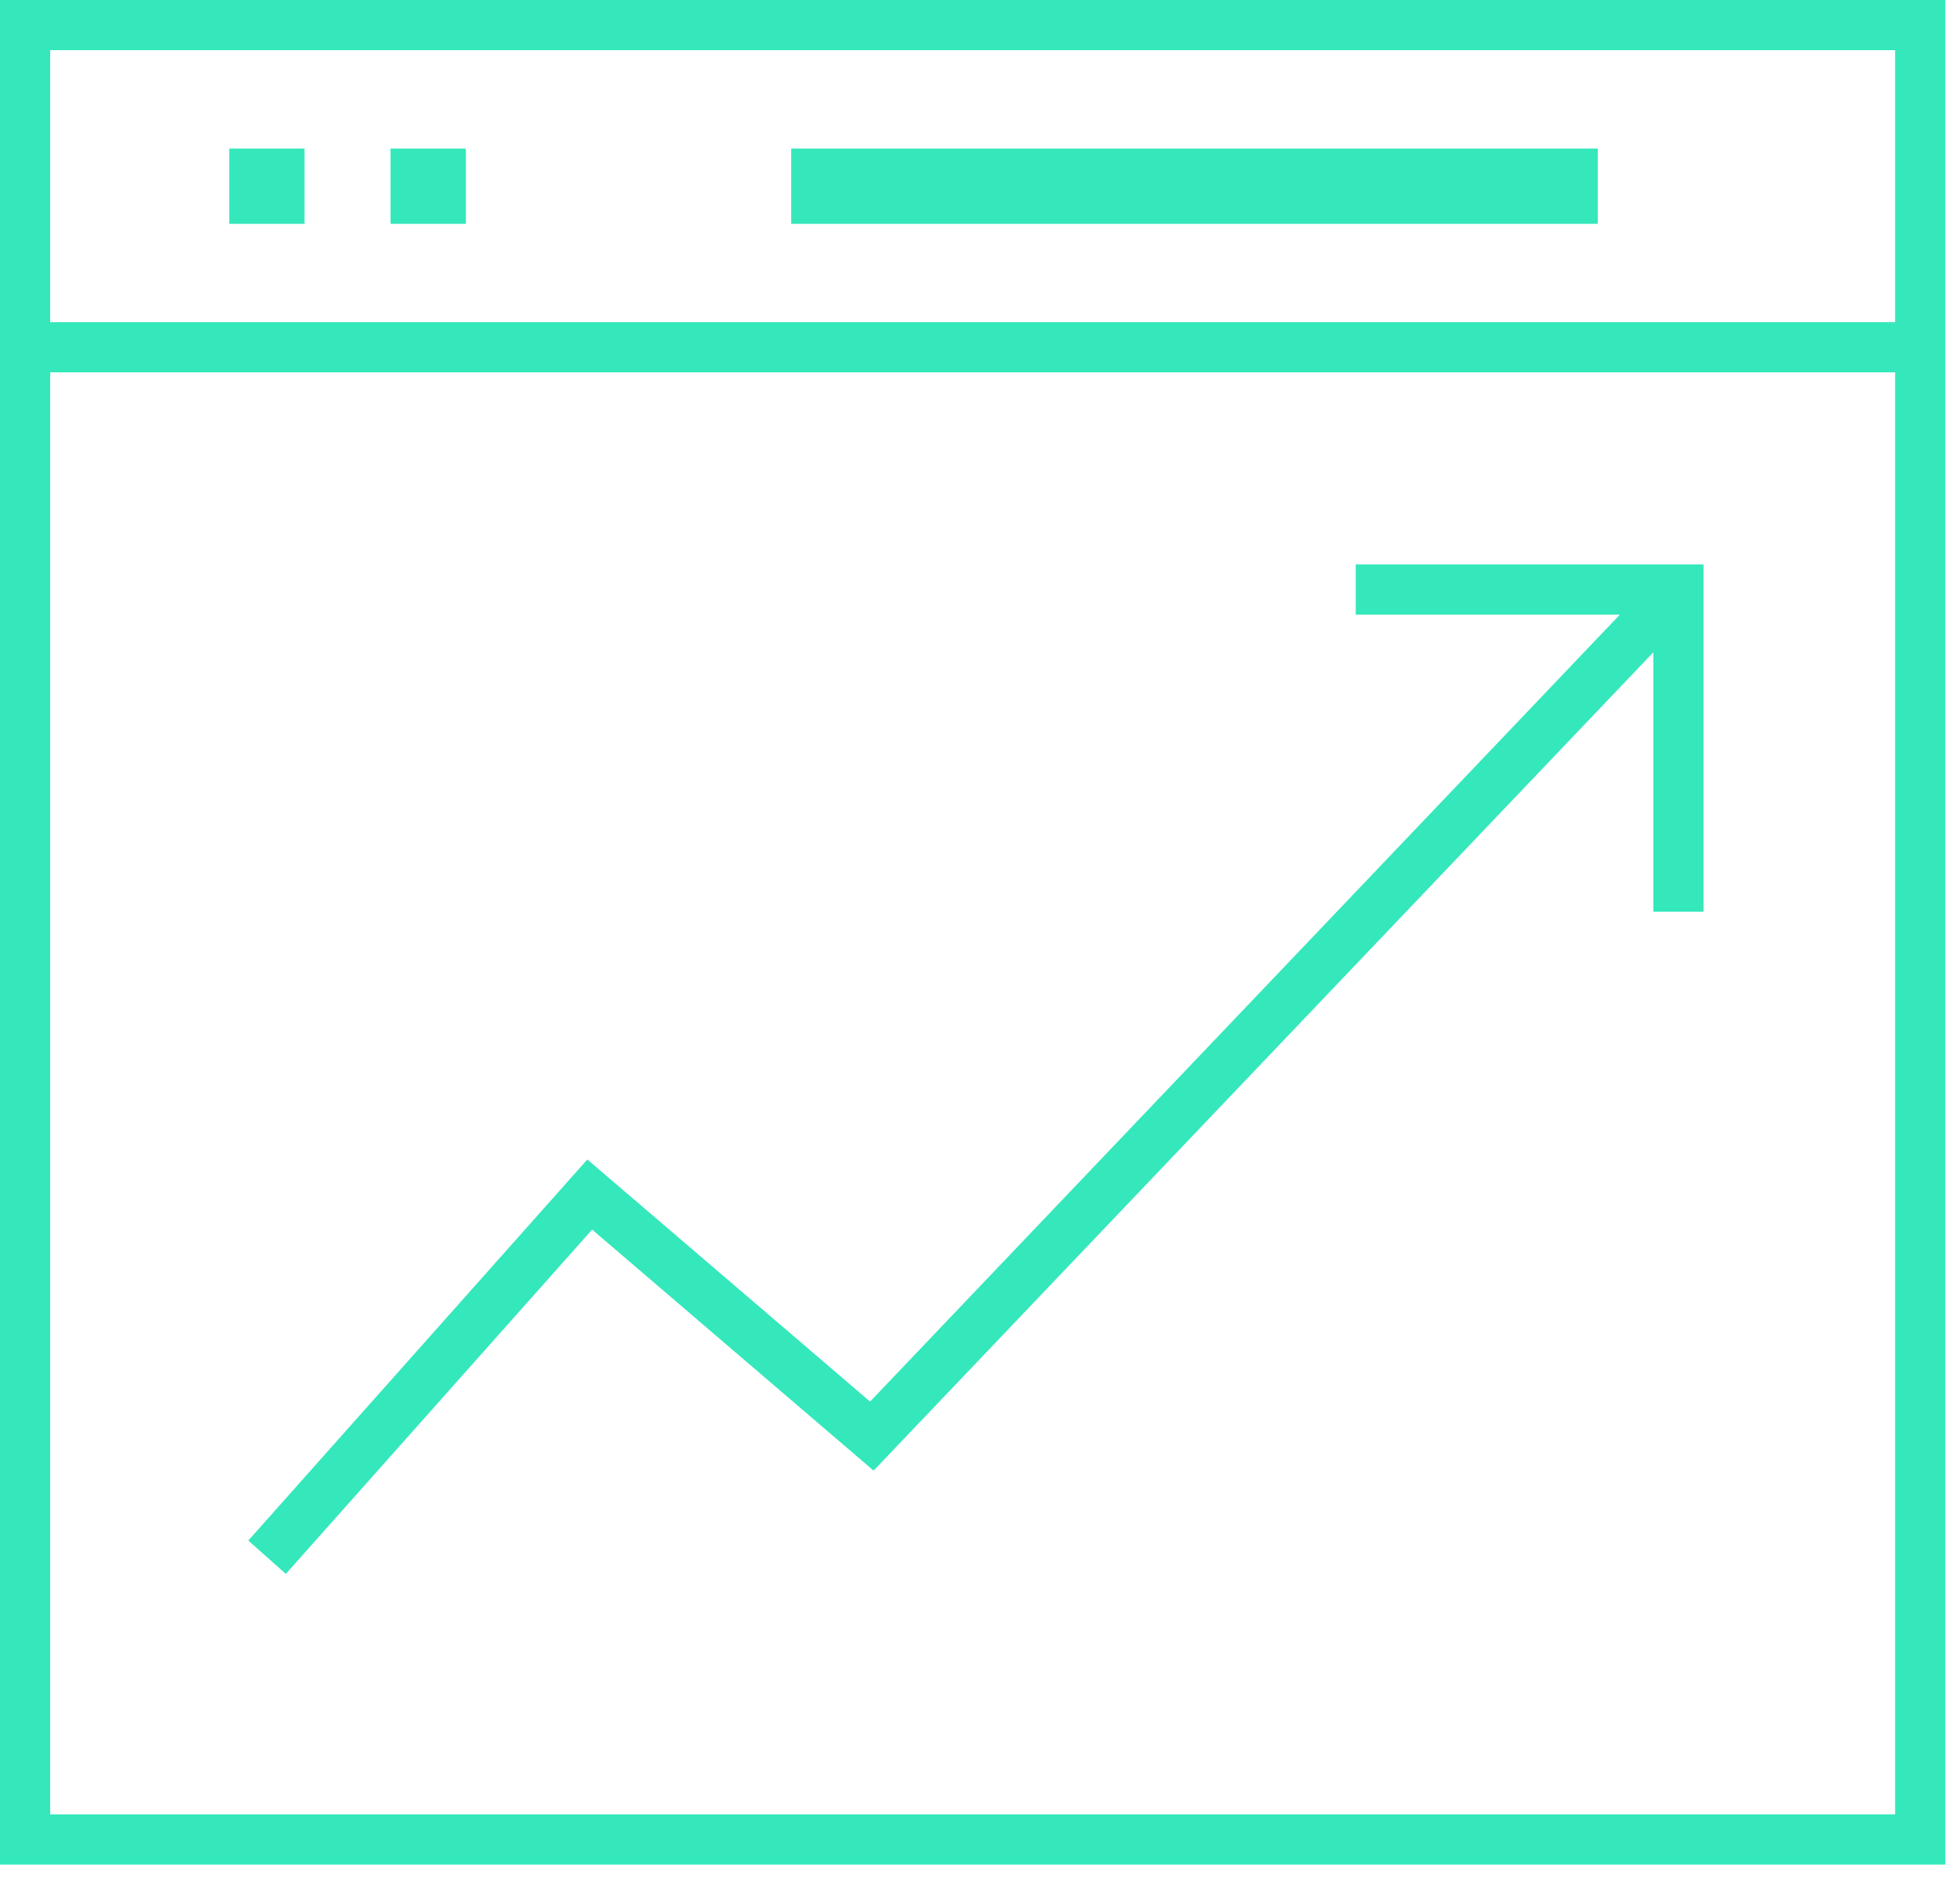
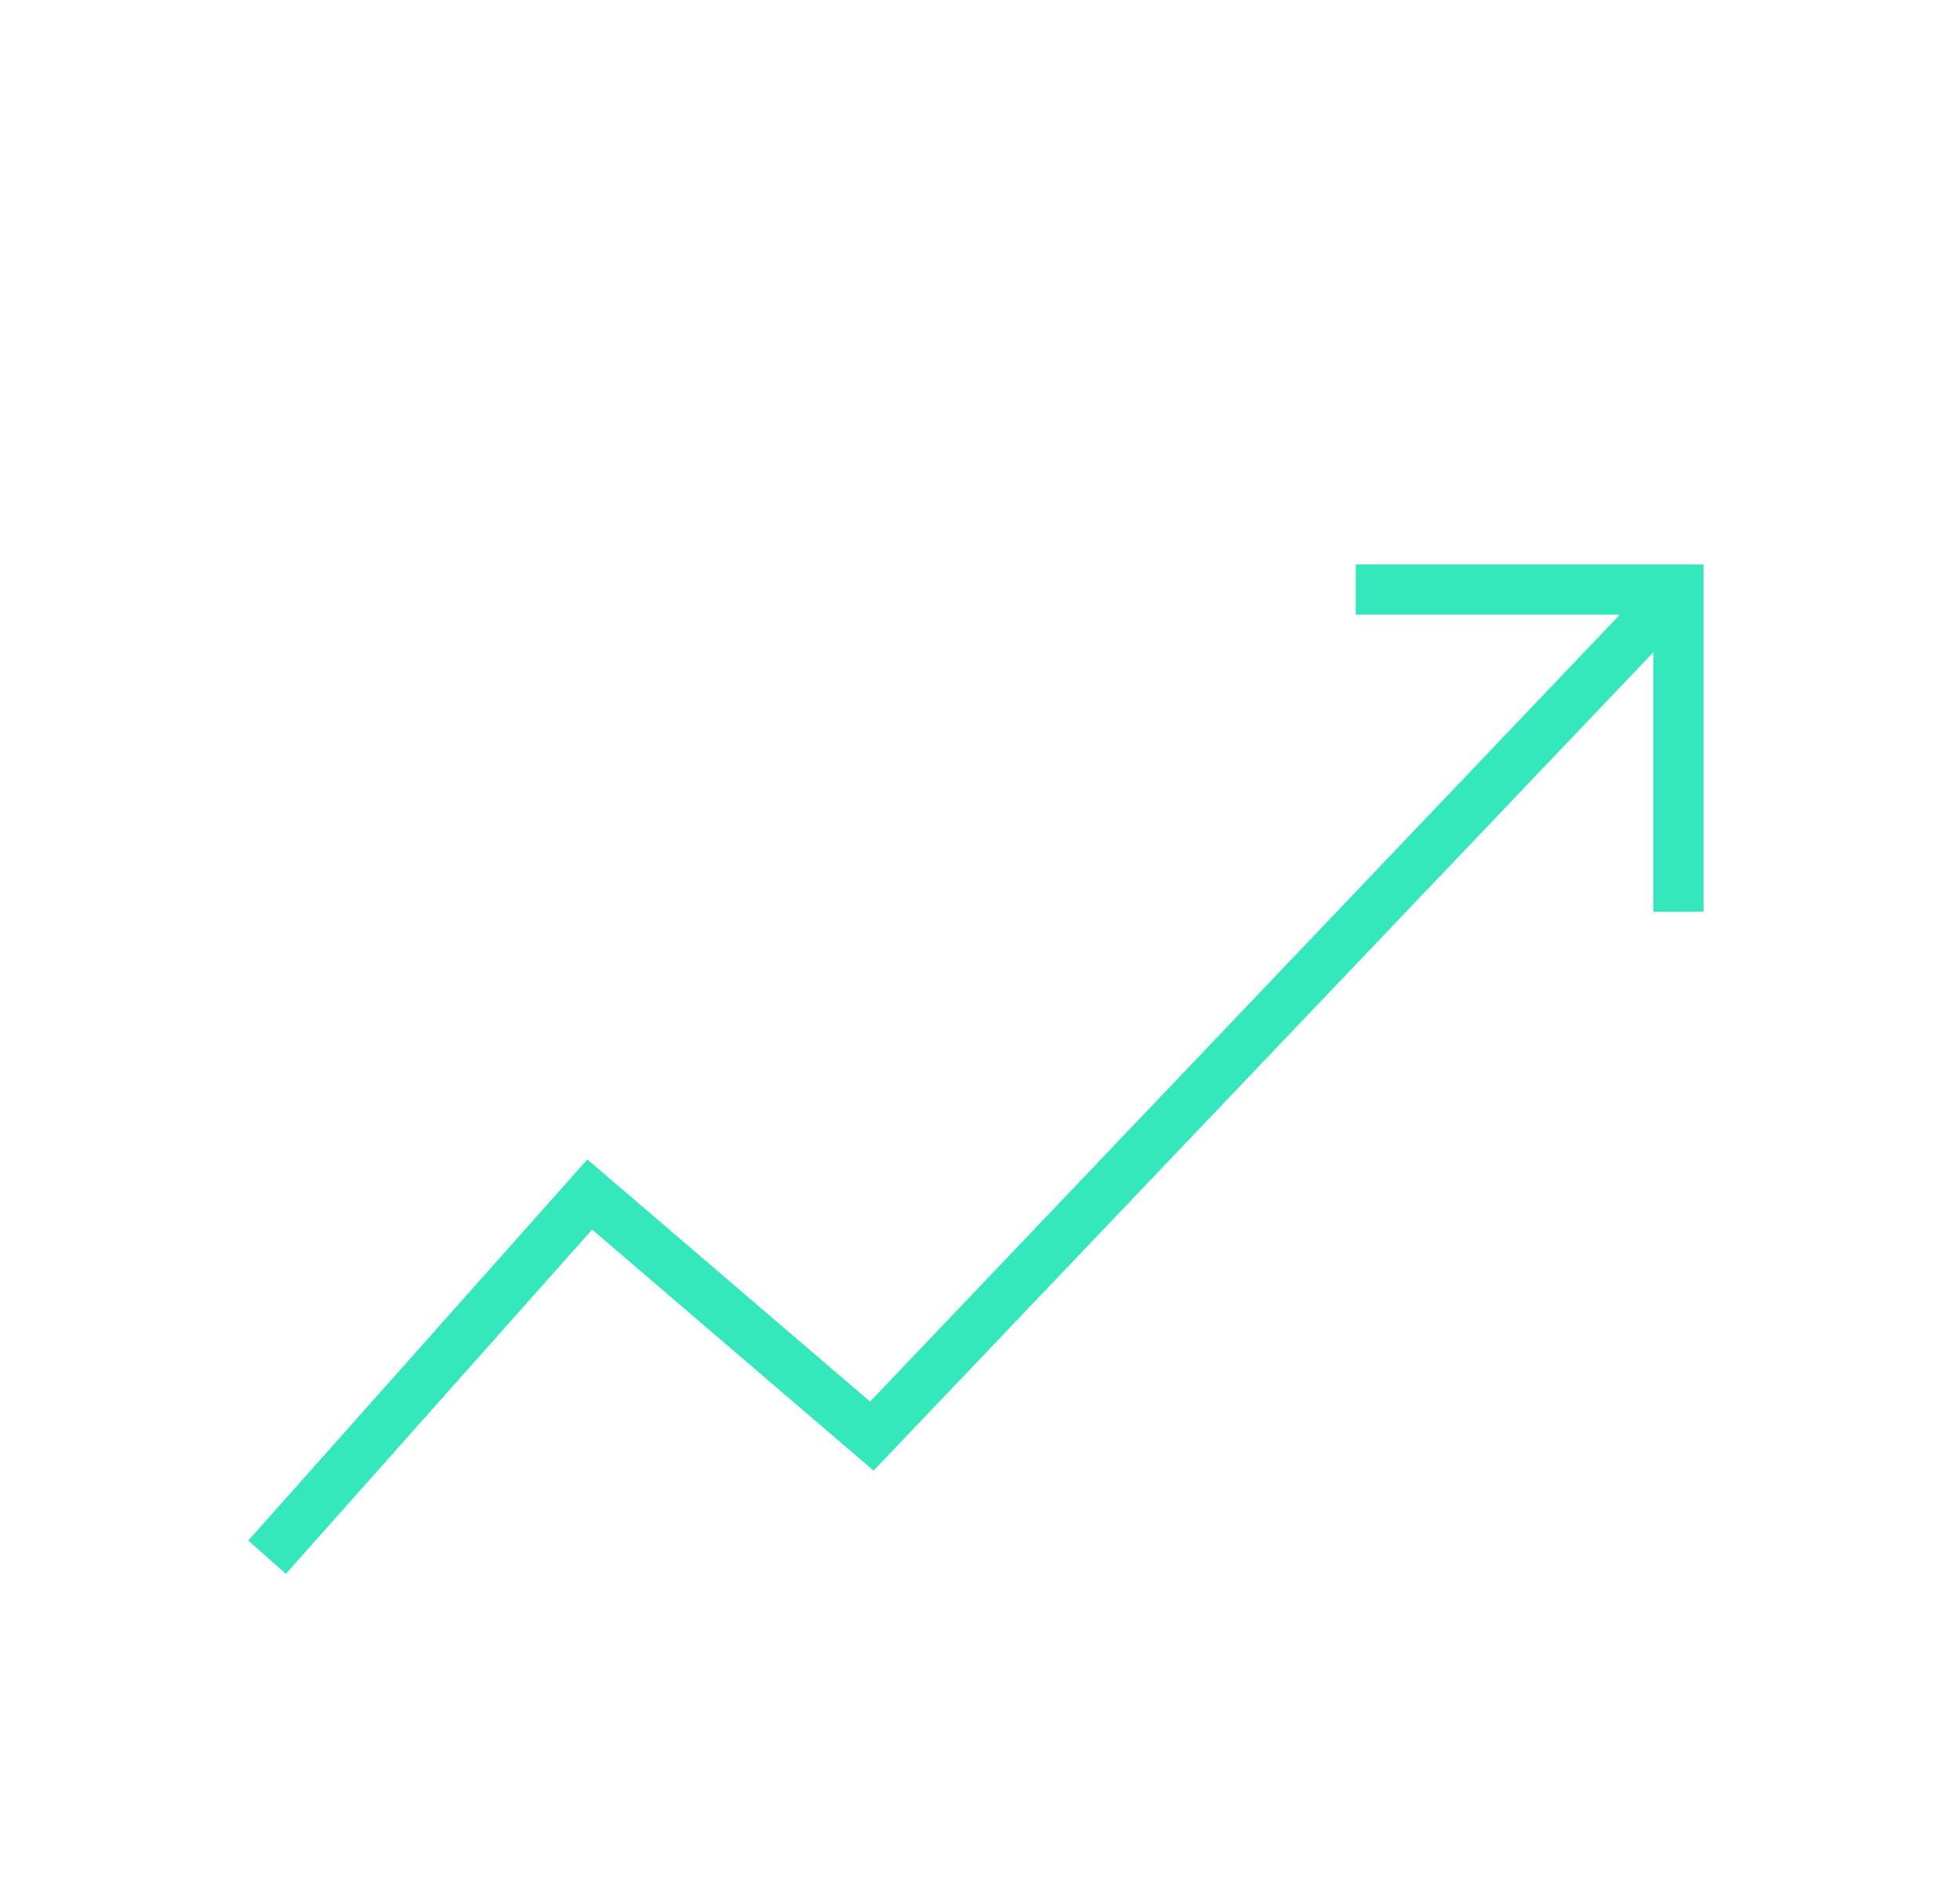
<svg xmlns="http://www.w3.org/2000/svg" width="48" height="46" viewBox="0 0 48 46" fill="none">
-   <path d="M0 0V45.674H47.64V0H0ZM46.411 1.229V7.892H1.229V1.229H46.411ZM1.229 44.445V9.121H46.411V44.445H1.229Z" fill="#34E8BB" />
  <path d="M33.202 15.056H39.67L21.308 34.333L14.384 28.402L6.081 37.737L7 38.554L14.501 30.12L21.394 36.024L40.49 15.978V22.334H41.719V13.827H33.202V15.056Z" fill="#34E8BB" />
-   <path d="M39.129 3.639H19.376V5.483H39.129V3.639Z" fill="#34E8BB" />
-   <path d="M7.458 3.639H5.614V5.483H7.458V3.639Z" fill="#34E8BB" />
-   <path d="M11.409 3.639H9.565V5.483H11.409V3.639Z" fill="#34E8BB" />
</svg>